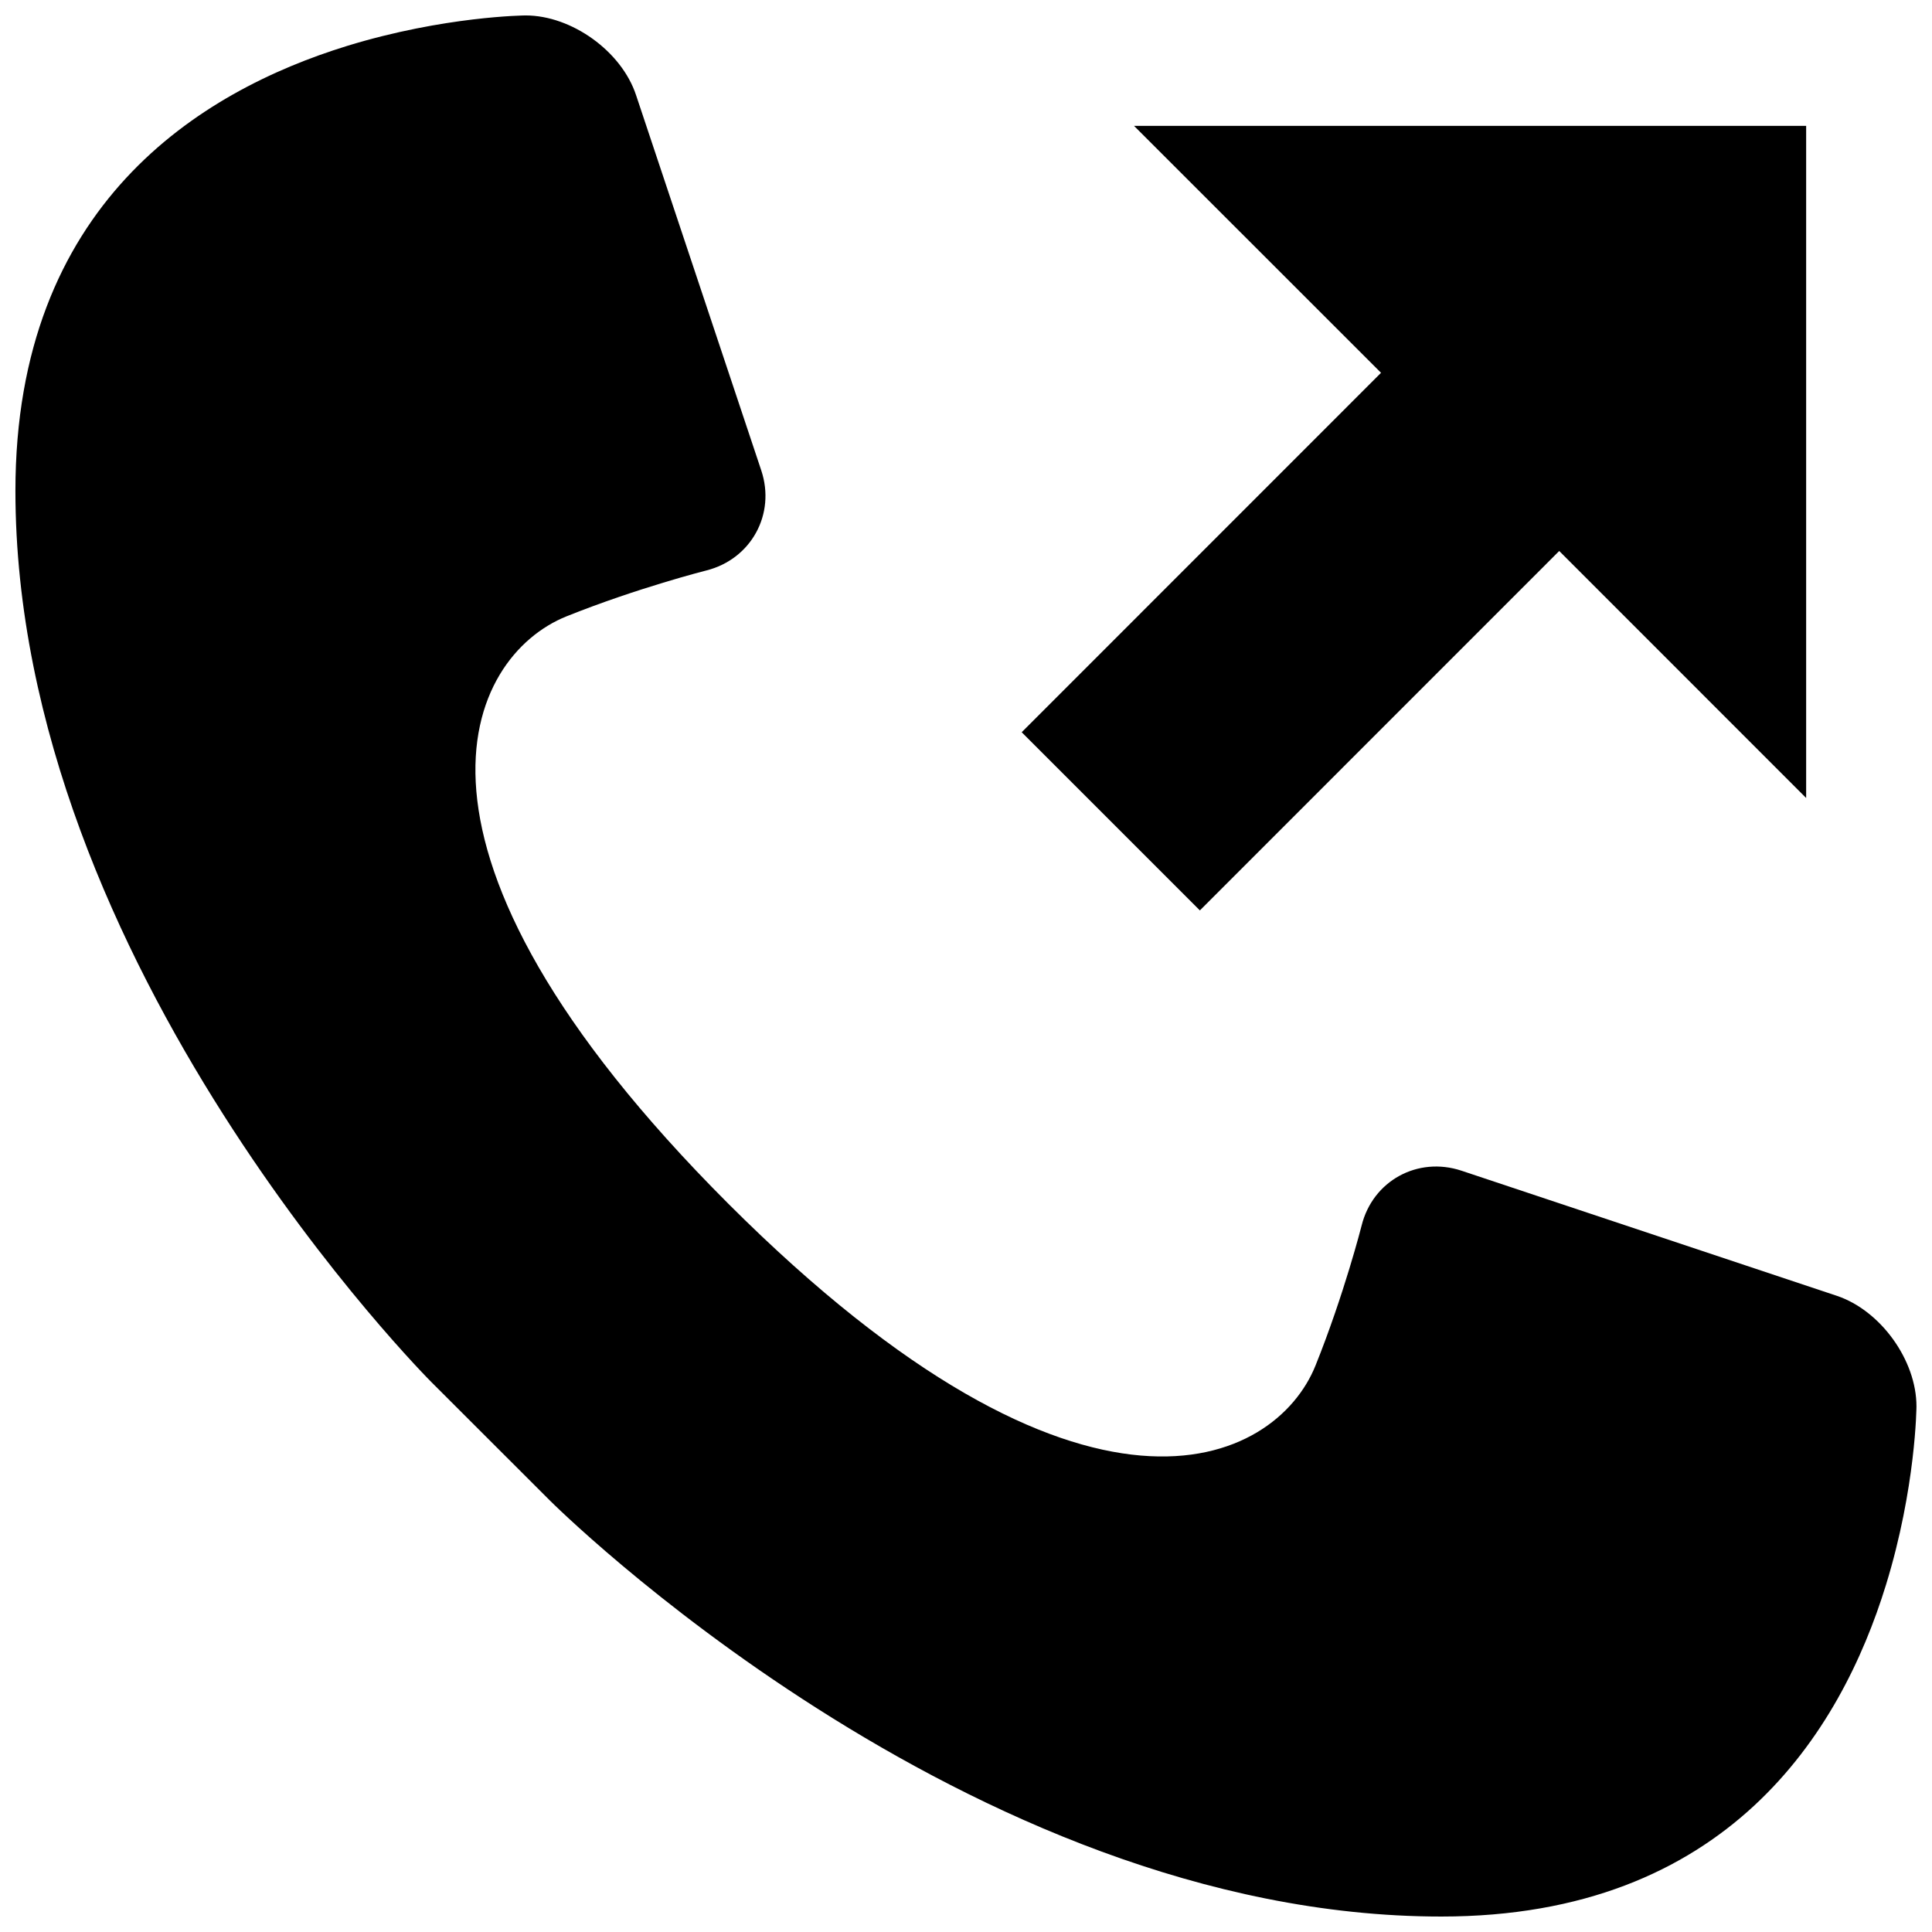
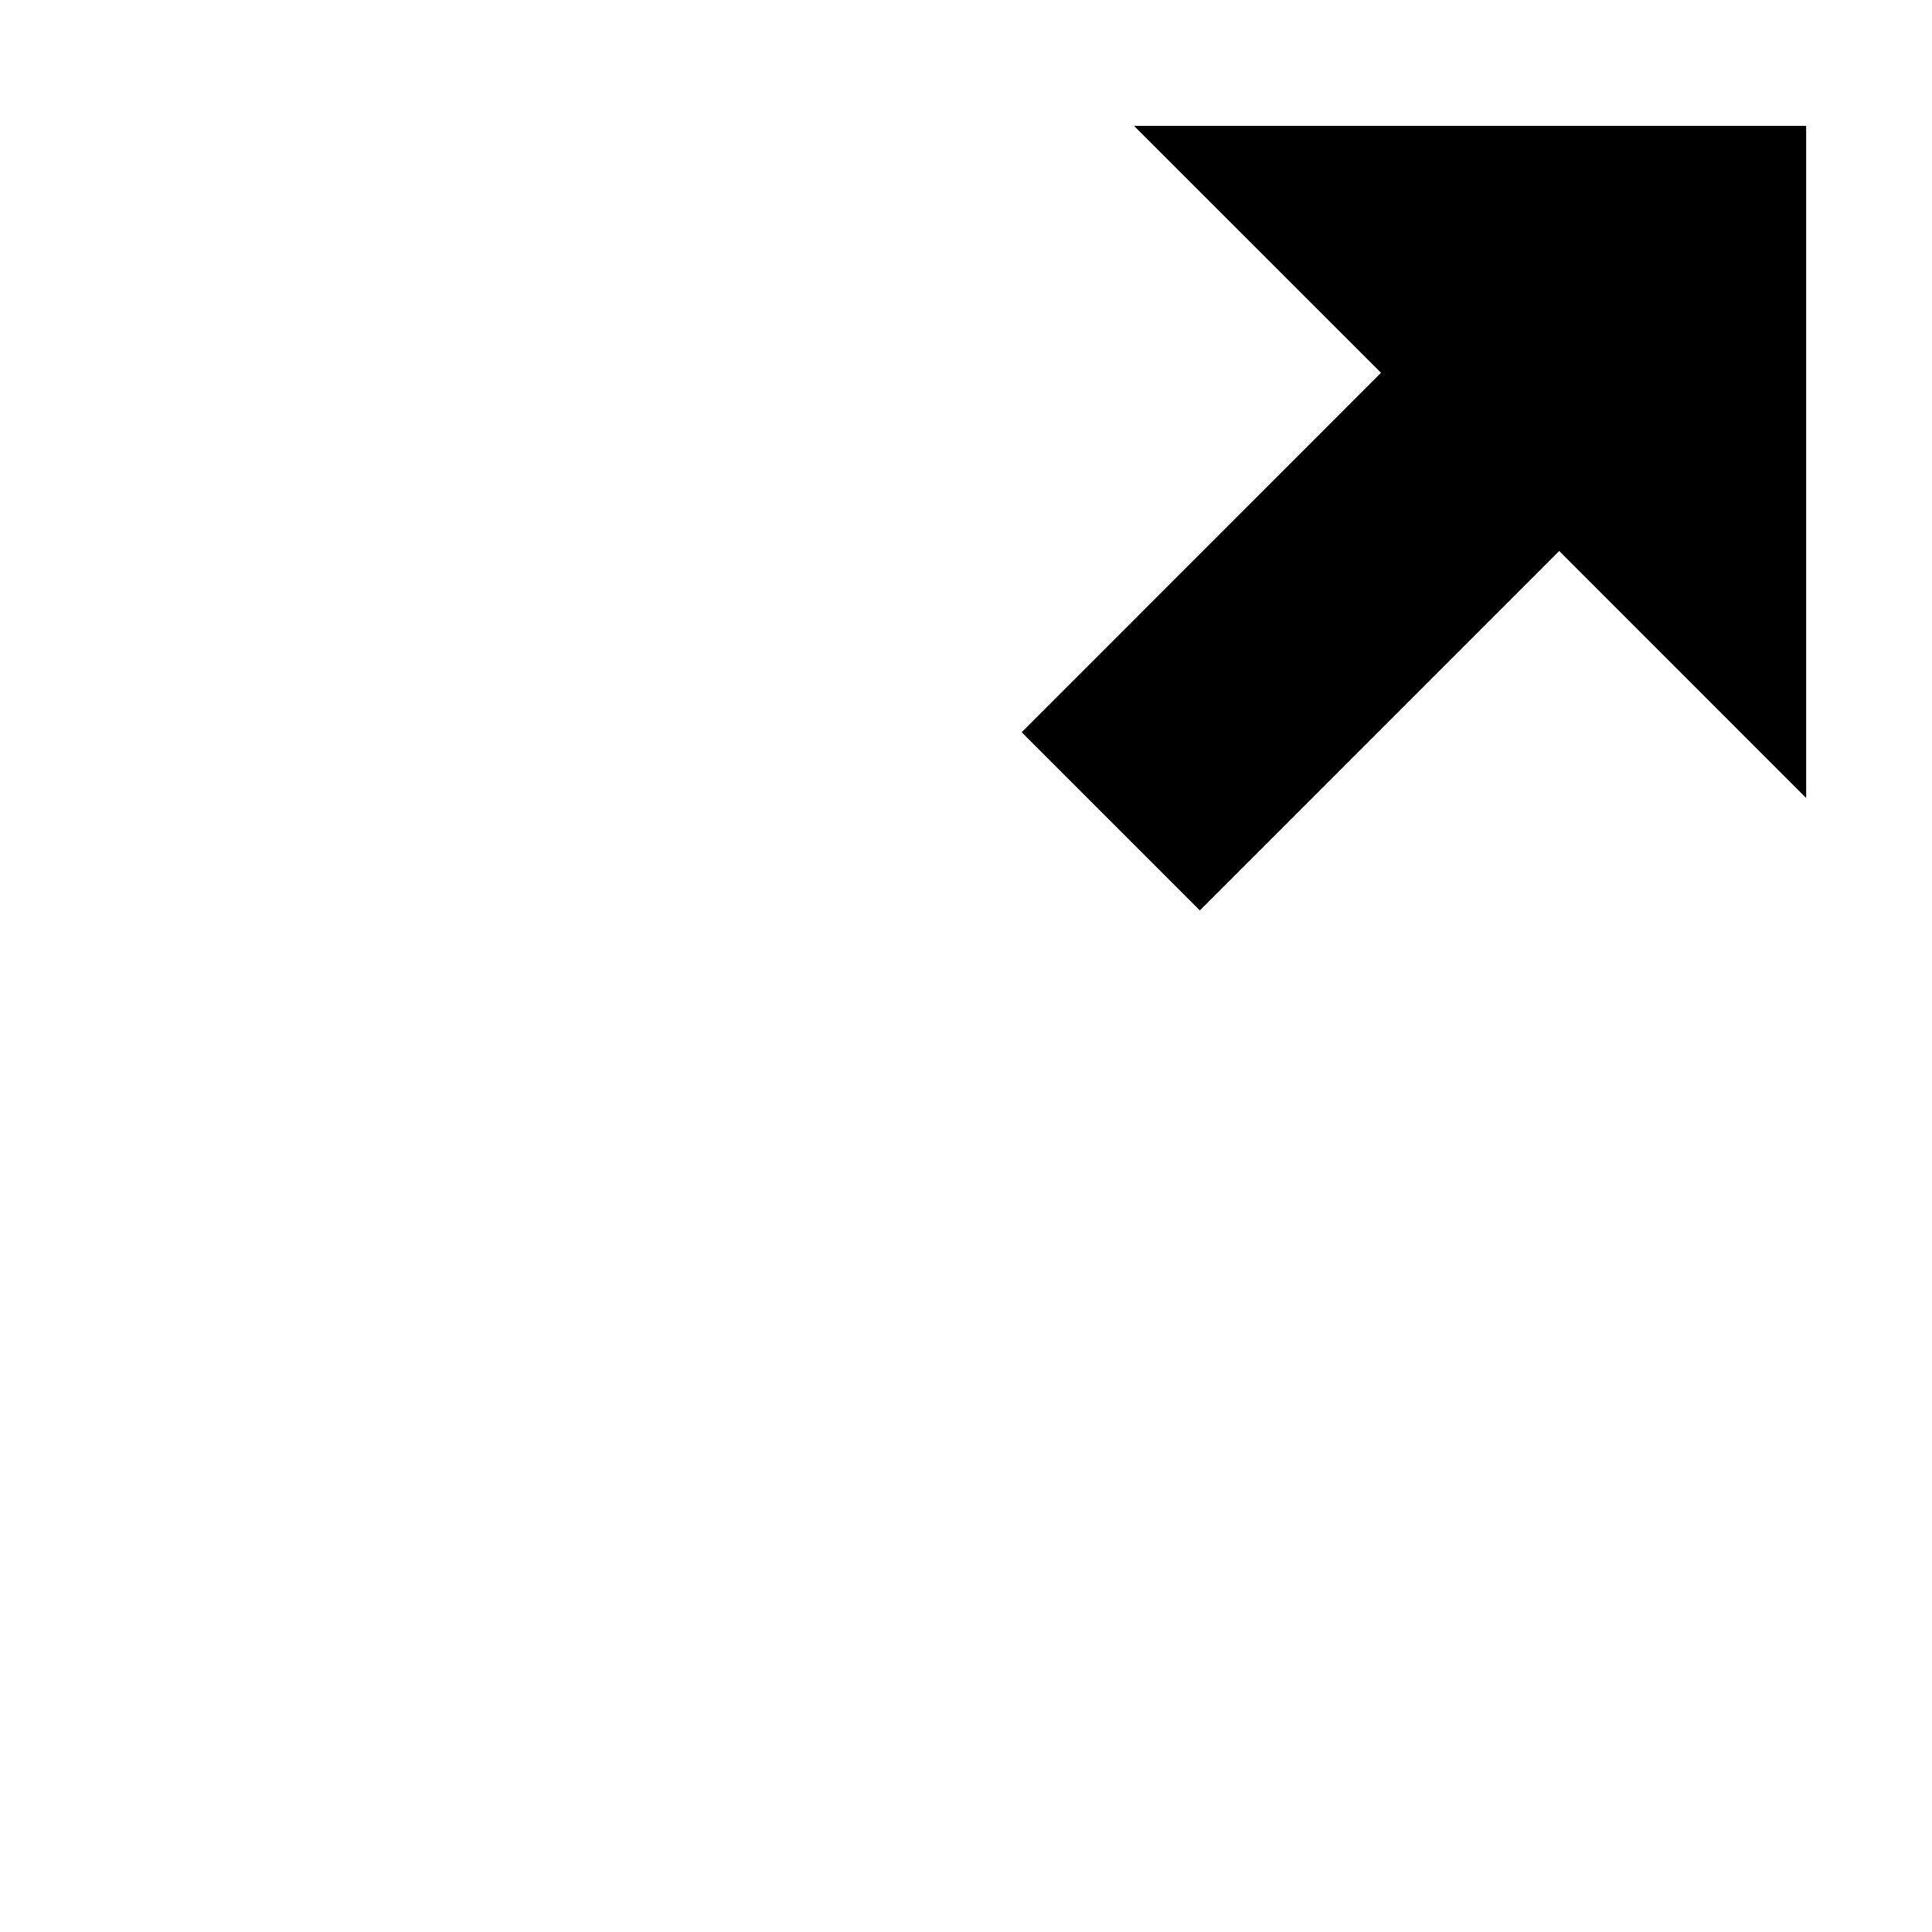
<svg xmlns="http://www.w3.org/2000/svg" width="800px" height="800px" version="1.1" viewBox="144 144 512 512">
  <defs>
    <clipPath id="a">
-       <path d="m148.09 148.09h503.81v503.81h-503.81z" />
-     </clipPath>
+       </clipPath>
  </defs>
  <g clip-path="url(#a)">
-     <path d="m630.77 487.4-99.461-33.152c-11.602-3.852-23.535 2.672-26.473 14.562 0 0-4.609 18.168-12.203 37.051-10.578 26.387-61.121 51.566-155.64-42.883-94.453-94.477-69.273-145.04-42.863-155.64 18.883-7.57 37.051-12.156 37.051-12.156 11.867-2.984 18.438-14.918 14.562-26.52l-33.176-99.438c-3.832-11.625-17.059-21.133-29.281-21.133 0 0-21.508 0.156-47.316 8.082-39.008 12.023-87.883 42.082-87.883 117.88 0 125.96 110.2 236.18 110.2 236.18 8.66 8.66 22.824 22.801 31.484 31.461 0 0 110.21 110.21 236.18 110.21 75.793 0 105.85-48.895 117.85-87.883 7.949-25.785 8.082-47.293 8.082-47.293 0.02-12.246-9.508-25.449-21.109-29.324z" />
-   </g>
+     </g>
  <path d="m461.98 385.27 95.23-95.254 65.438 65.461v-178.12h-178.12l65.461 65.438-95.23 95.254z" />
</svg>